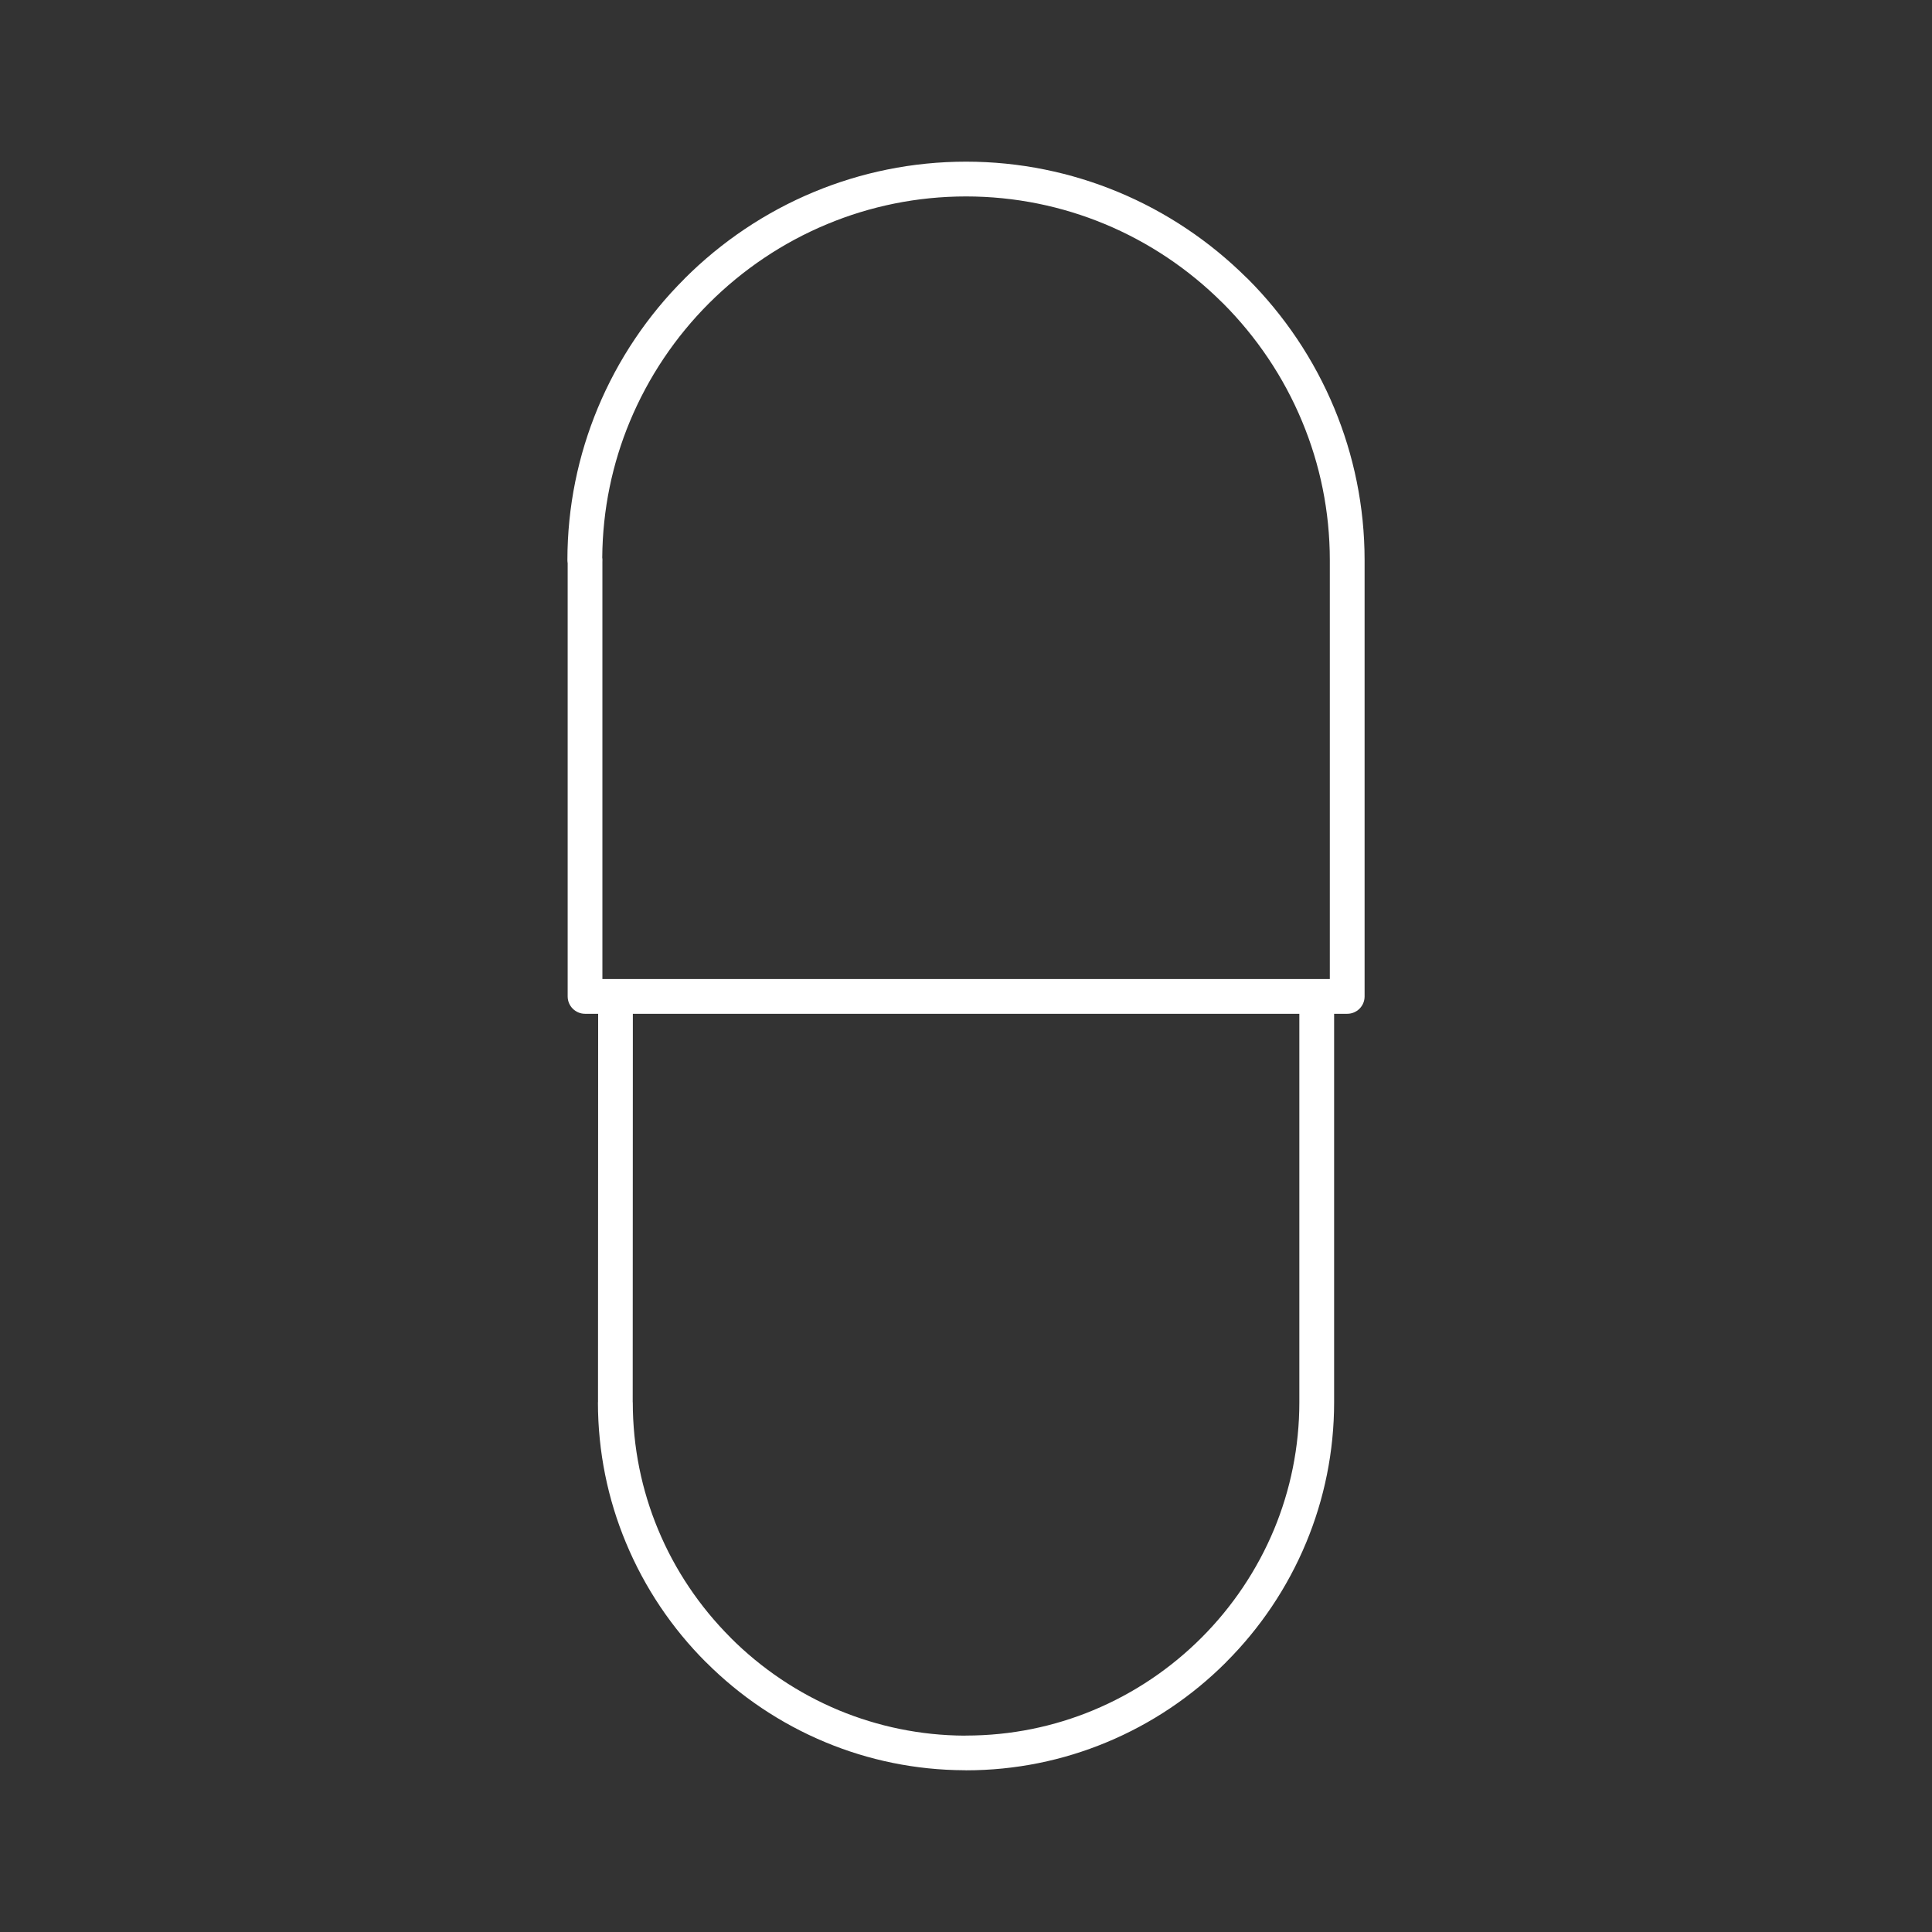
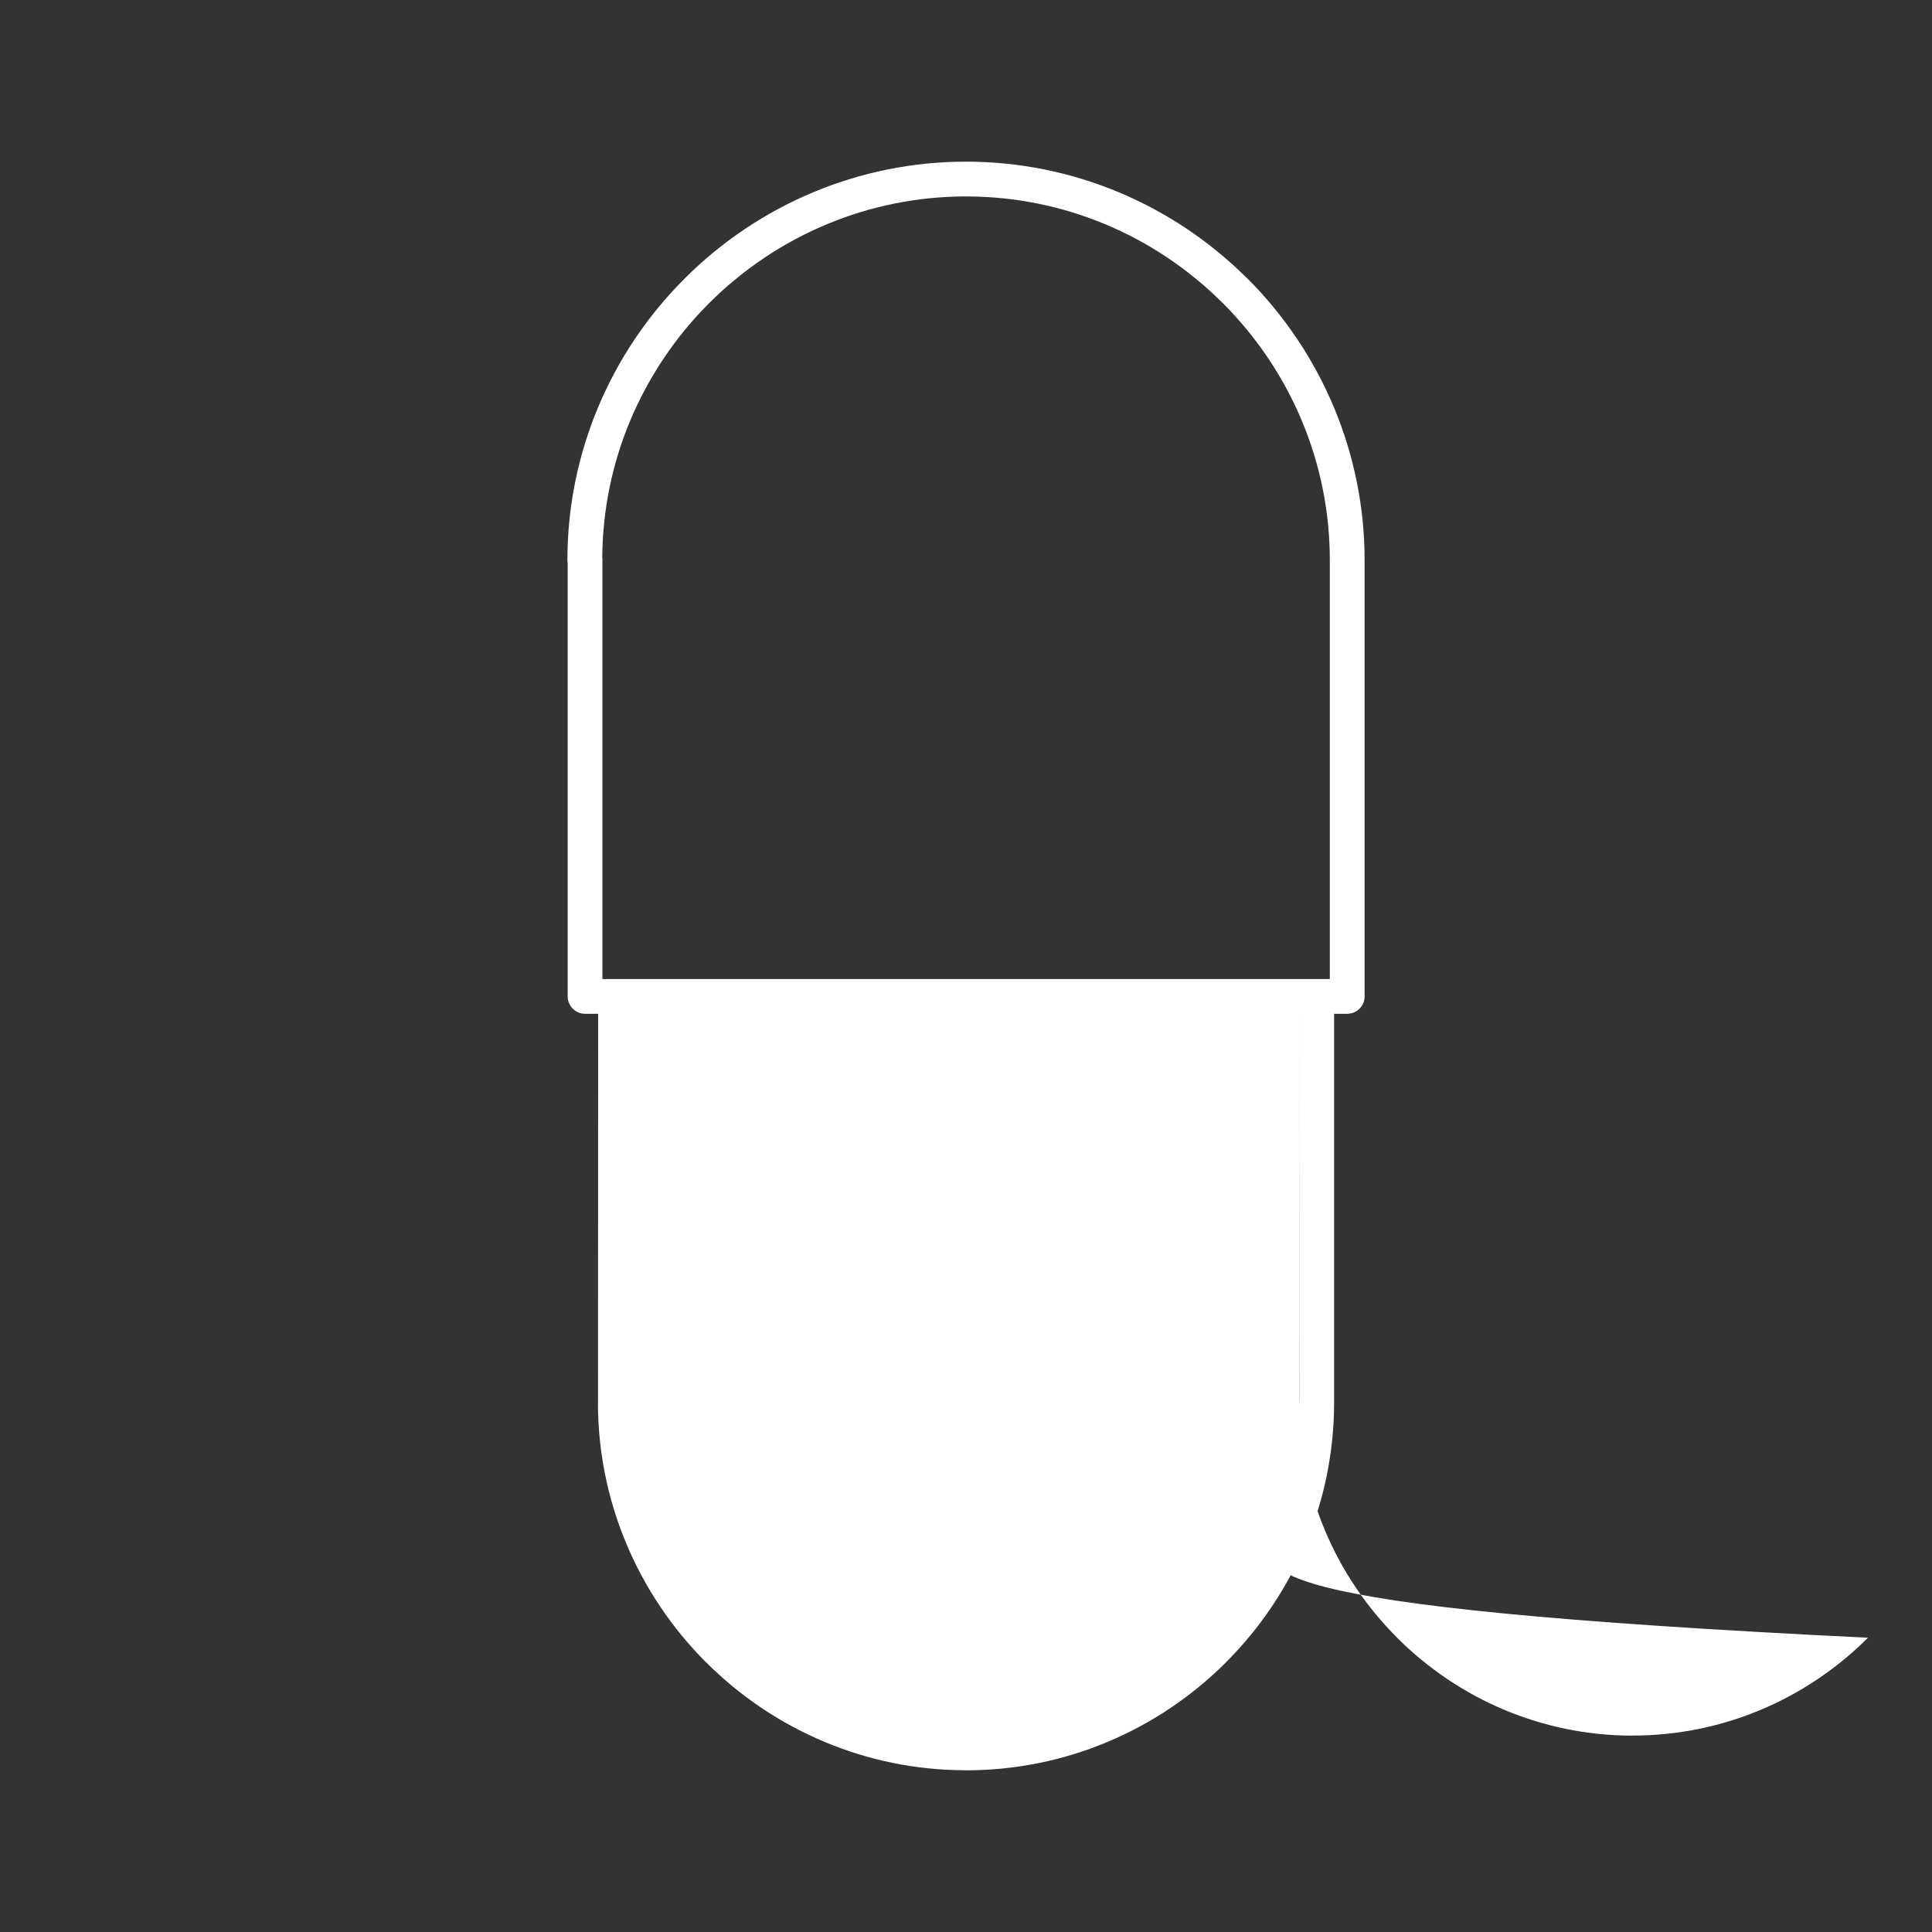
<svg xmlns="http://www.w3.org/2000/svg" version="1.1" id="レイヤー_1" x="0px" y="0px" viewBox="0 0 80 80" style="enable-background:new 0 0 80 80;" xml:space="preserve">
  <rect x="0" y="0" width="80" height="80" fill="#333333" stroke="none" />
  <style type="text/css">
	.st0{fill:#FFF;}
</style>
-   <path class="st0" d="M55.243,58.063c0,2.055-0.411,4.02-1.159,5.817c-0.774,1.862-1.908,3.543-3.317,4.949v0.003  c-1.406,1.406-3.087,2.542-4.949,3.314c-1.797,0.748-3.762,1.159-5.817,1.159l-0.062-0.003c-2.038-0.008-3.98-0.419-5.752-1.156  c-1.865-0.774-3.546-1.908-4.949-3.314h-0.003l0,0c-1.406-1.403-2.542-3.087-3.316-4.952c-0.749-1.795-1.16-3.762-1.16-5.817  h0.003l0.006-16.084h-0.542l0,0c-0.396,0-0.72-0.323-0.72-0.717v-17.935c-0.005-0.042-0.011-0.085-0.011-0.13  c0-2.225,0.448-4.351,1.256-6.296c0.839-2.018,2.066-3.838,3.591-5.357l0.003-0.006c1.522-1.522,3.342-2.752,5.358-3.589  c1.944-0.808,4.073-1.255,6.298-1.255l0,0c2.223,0,4.351,0.447,6.296,1.255c2.001,0.831,3.804,2.047,5.321,3.552l0.042,0.037  c1.52,1.522,2.75,3.342,3.589,5.363c0.808,1.945,1.256,4.071,1.256,6.296v18.065c0,0.397-0.324,0.717-0.72,0.717h-0.542  L55.243,58.063L55.243,58.063z M25.488,40.539h29.035h0.542v-17.342c0-2.033-0.409-3.974-1.146-5.743  c-0.765-1.843-1.888-3.504-3.279-4.898l-0.037-0.034c-1.383-1.375-3.03-2.486-4.859-3.246c-1.769-0.734-3.71-1.142-5.743-1.142  l0,0c-2.032,0-3.977,0.408-5.746,1.145c-1.845,0.765-3.503,1.888-4.895,3.277c-1.392,1.391-2.512,3.053-3.28,4.898  c-0.723,1.737-1.128,3.64-1.142,5.635c0.006,0.034,0.008,0.071,0.008,0.108l-0.002,0.065v17.277L25.488,40.539L25.488,40.539z   M52.757,63.328c0.672-1.621,1.046-3.399,1.046-5.264v-16.084H26.205l-0.006,16.084h0.003c0,1.865,0.372,3.643,1.046,5.264  c0.7,1.689,1.729,3.209,3.008,4.487h-0.003c1.273,1.273,2.795,2.302,4.484,3.005c1.608,0.666,3.365,1.04,5.199,1.049l0.065-0.003  c1.865,0,3.643-0.374,5.261-1.046c1.693-0.703,3.215-1.732,4.488-3.005C51.025,66.54,52.054,65.016,52.757,63.328z" />
+   <path class="st0" d="M55.243,58.063c0,2.055-0.411,4.02-1.159,5.817c-0.774,1.862-1.908,3.543-3.317,4.949v0.003  c-1.406,1.406-3.087,2.542-4.949,3.314c-1.797,0.748-3.762,1.159-5.817,1.159l-0.062-0.003c-2.038-0.008-3.98-0.419-5.752-1.156  c-1.865-0.774-3.546-1.908-4.949-3.314h-0.003l0,0c-1.406-1.403-2.542-3.087-3.316-4.952c-0.749-1.795-1.16-3.762-1.16-5.817  h0.003l0.006-16.084h-0.542l0,0c-0.396,0-0.72-0.323-0.72-0.717v-17.935c-0.005-0.042-0.011-0.085-0.011-0.13  c0-2.225,0.448-4.351,1.256-6.296c0.839-2.018,2.066-3.838,3.591-5.357l0.003-0.006c1.522-1.522,3.342-2.752,5.358-3.589  c1.944-0.808,4.073-1.255,6.298-1.255l0,0c2.223,0,4.351,0.447,6.296,1.255c2.001,0.831,3.804,2.047,5.321,3.552l0.042,0.037  c1.52,1.522,2.75,3.342,3.589,5.363c0.808,1.945,1.256,4.071,1.256,6.296v18.065c0,0.397-0.324,0.717-0.72,0.717h-0.542  L55.243,58.063L55.243,58.063z M25.488,40.539h29.035h0.542v-17.342c0-2.033-0.409-3.974-1.146-5.743  c-0.765-1.843-1.888-3.504-3.279-4.898l-0.037-0.034c-1.383-1.375-3.03-2.486-4.859-3.246c-1.769-0.734-3.71-1.142-5.743-1.142  l0,0c-2.032,0-3.977,0.408-5.746,1.145c-1.845,0.765-3.503,1.888-4.895,3.277c-1.392,1.391-2.512,3.053-3.28,4.898  c-0.723,1.737-1.128,3.64-1.142,5.635c0.006,0.034,0.008,0.071,0.008,0.108l-0.002,0.065v17.277L25.488,40.539L25.488,40.539z   M52.757,63.328c0.672-1.621,1.046-3.399,1.046-5.264v-16.084l-0.006,16.084h0.003c0,1.865,0.372,3.643,1.046,5.264  c0.7,1.689,1.729,3.209,3.008,4.487h-0.003c1.273,1.273,2.795,2.302,4.484,3.005c1.608,0.666,3.365,1.04,5.199,1.049l0.065-0.003  c1.865,0,3.643-0.374,5.261-1.046c1.693-0.703,3.215-1.732,4.488-3.005C51.025,66.54,52.054,65.016,52.757,63.328z" />
</svg>